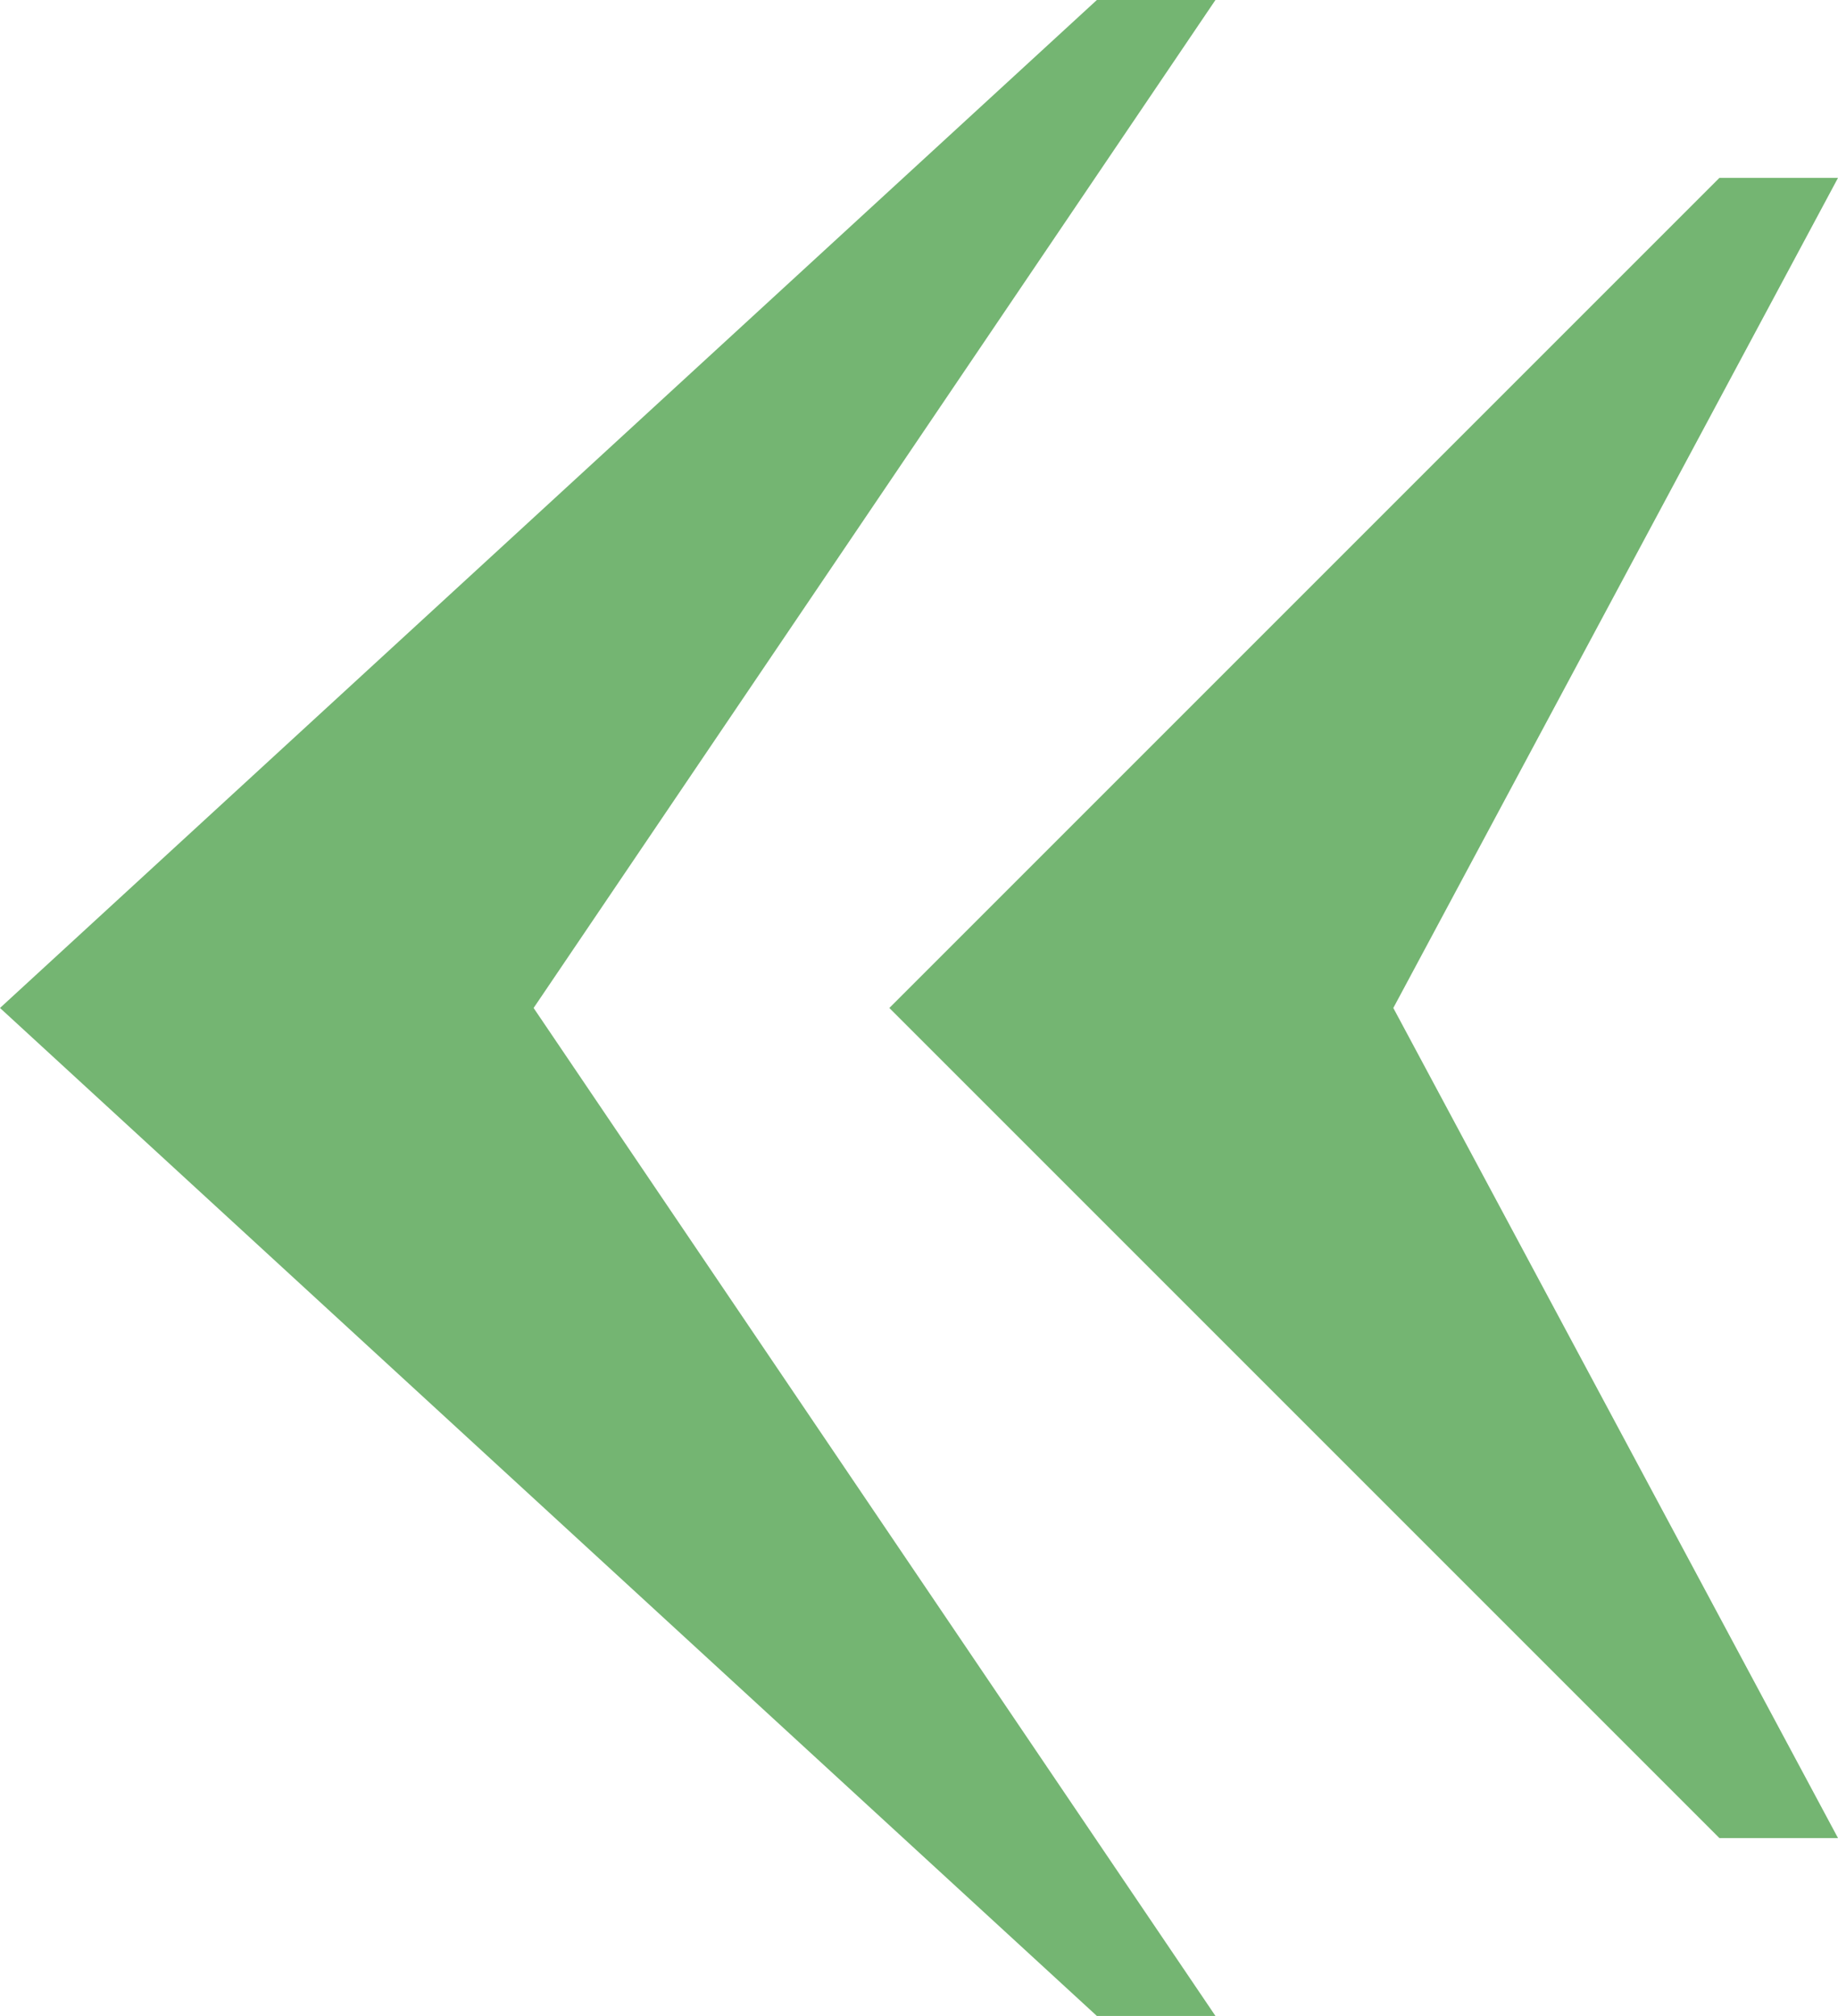
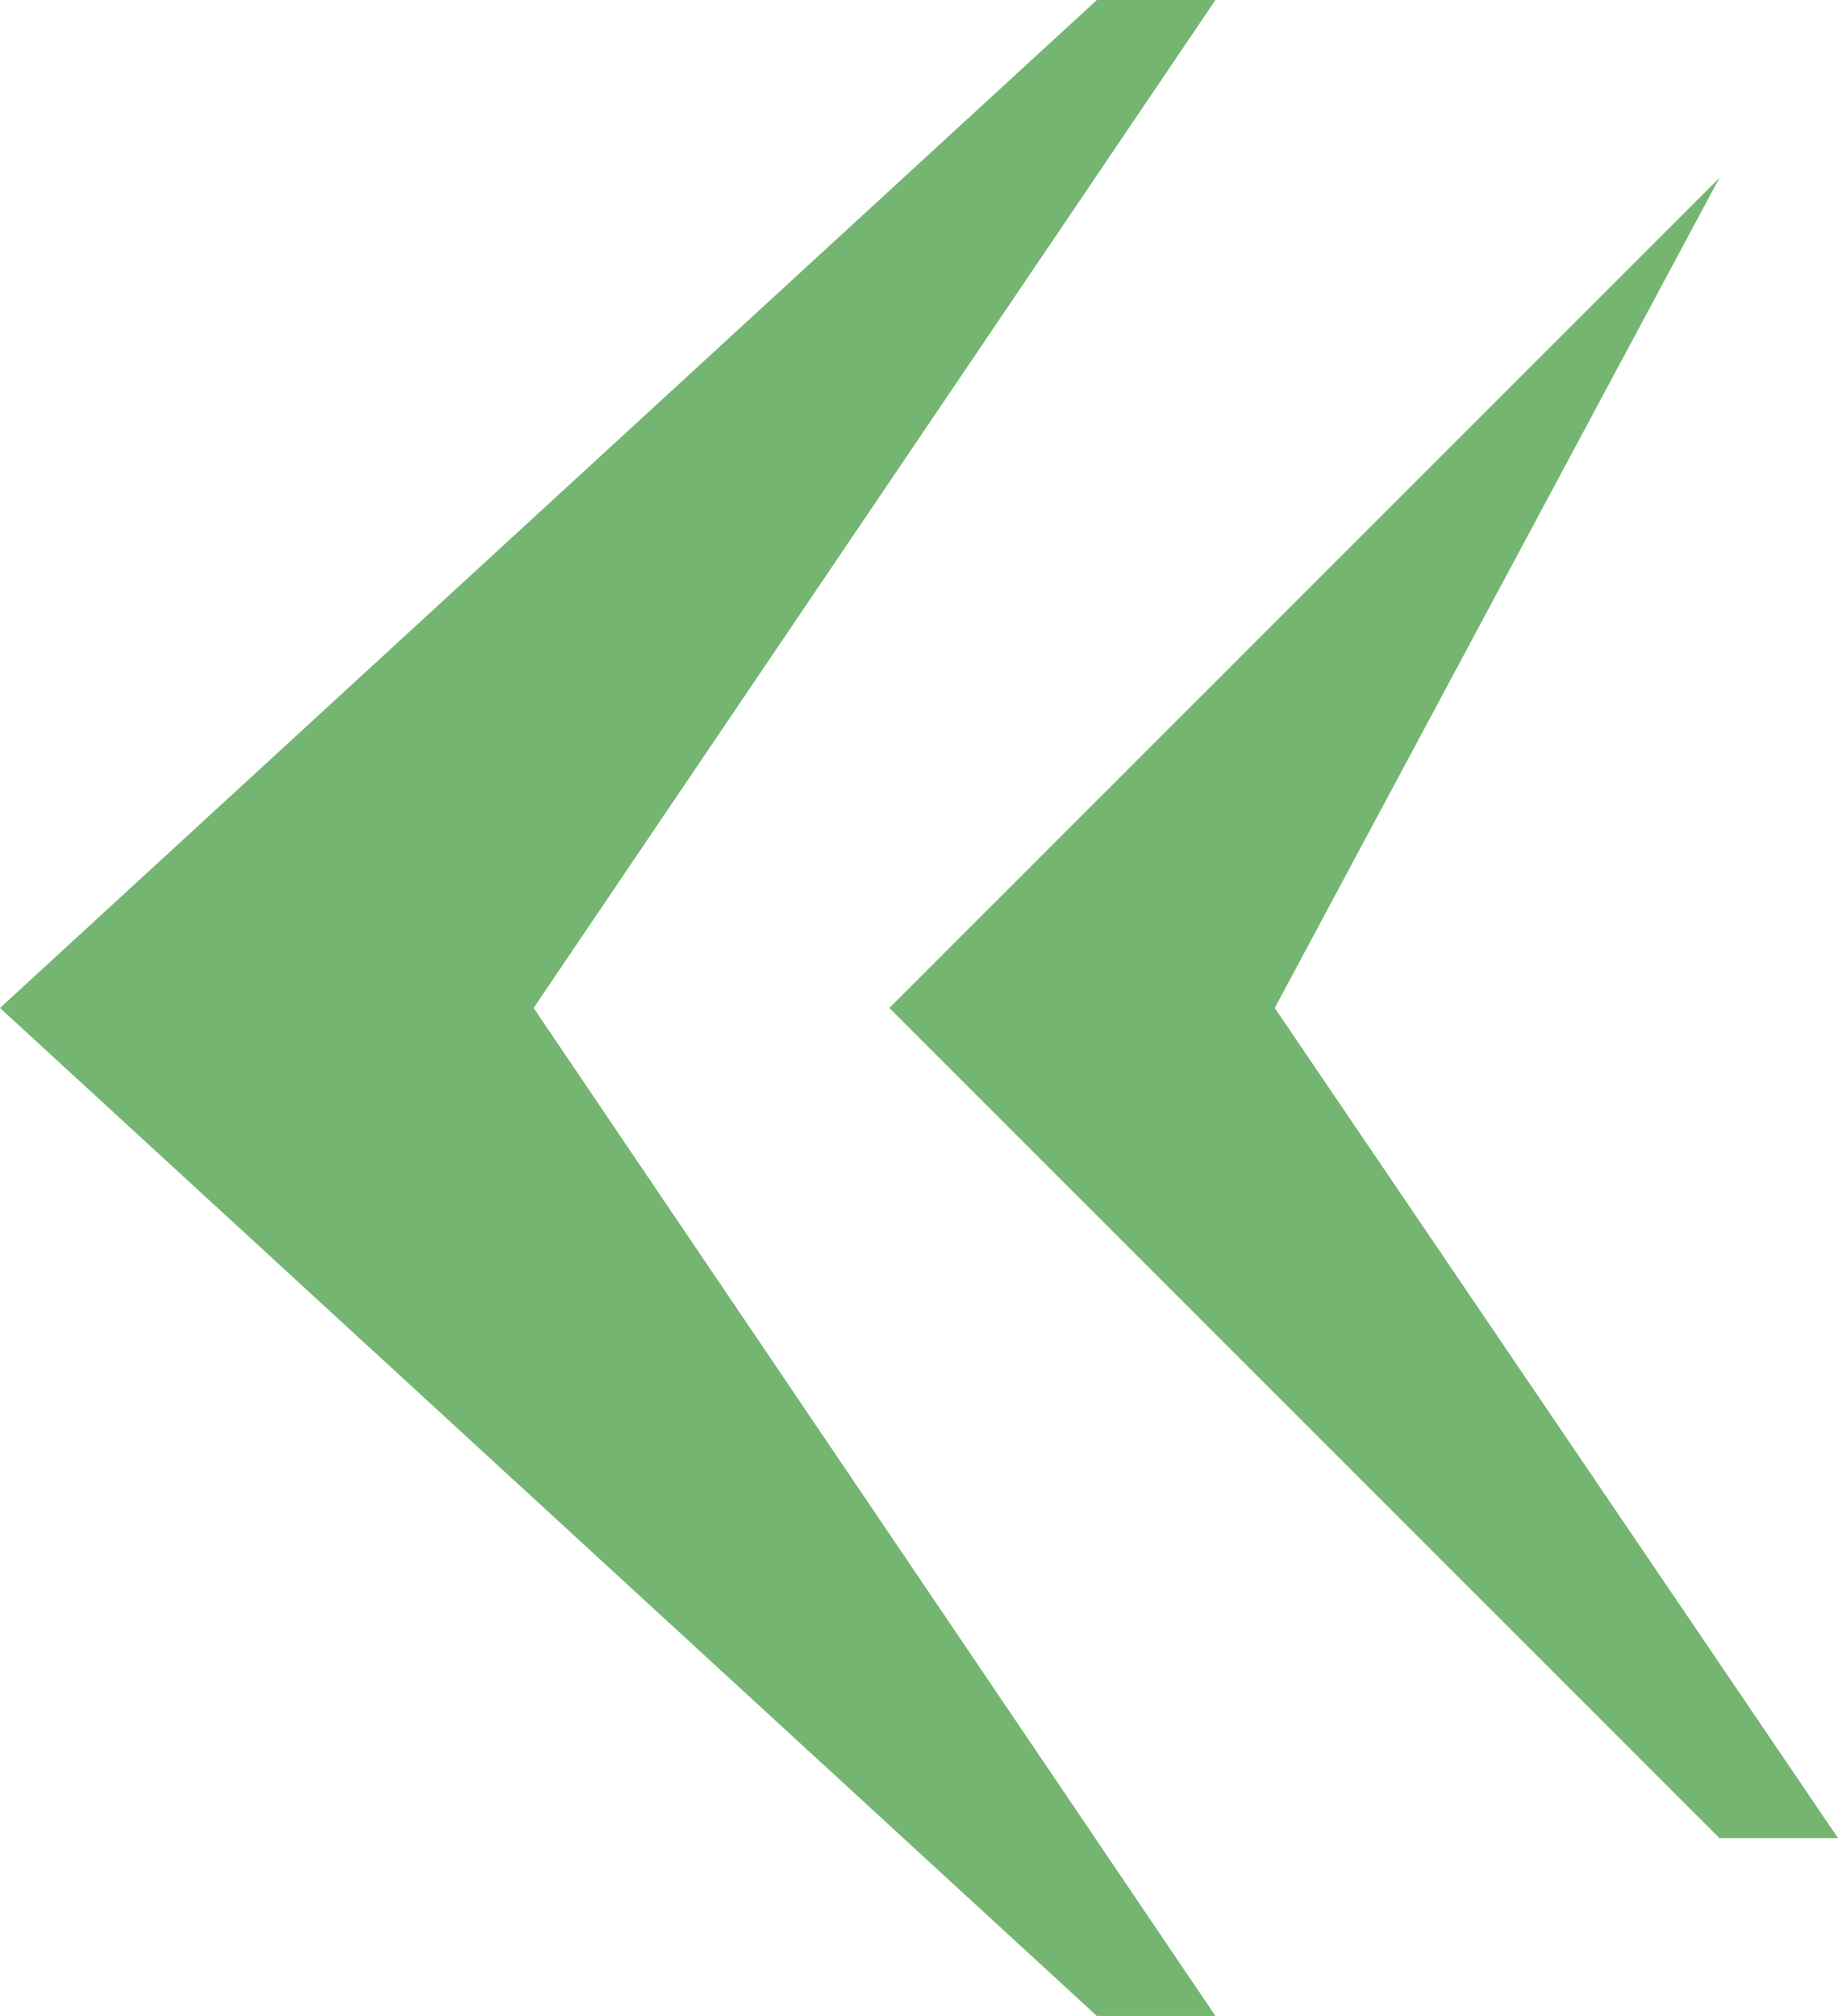
<svg xmlns="http://www.w3.org/2000/svg" width="19.84" height="21.76" viewBox="0 0 19.84 21.76">
-   <path id="Контур_3059" data-name="Контур 3059" d="M20.48-5.76H19.2l-8.96-8.96,8.96-8.96h1.28l-4.8,8.96Zm-8-19.84h1.28L6.4-14.72,13.76-3.84H12.48L.64-14.72Z" transform="translate(-0.64 25.6)" fill="#74b572" />
+   <path id="Контур_3059" data-name="Контур 3059" d="M20.48-5.76H19.2l-8.96-8.96,8.96-8.96l-4.8,8.96Zm-8-19.84h1.28L6.4-14.72,13.76-3.84H12.48L.64-14.72Z" transform="translate(-0.64 25.6)" fill="#74b572" />
</svg>